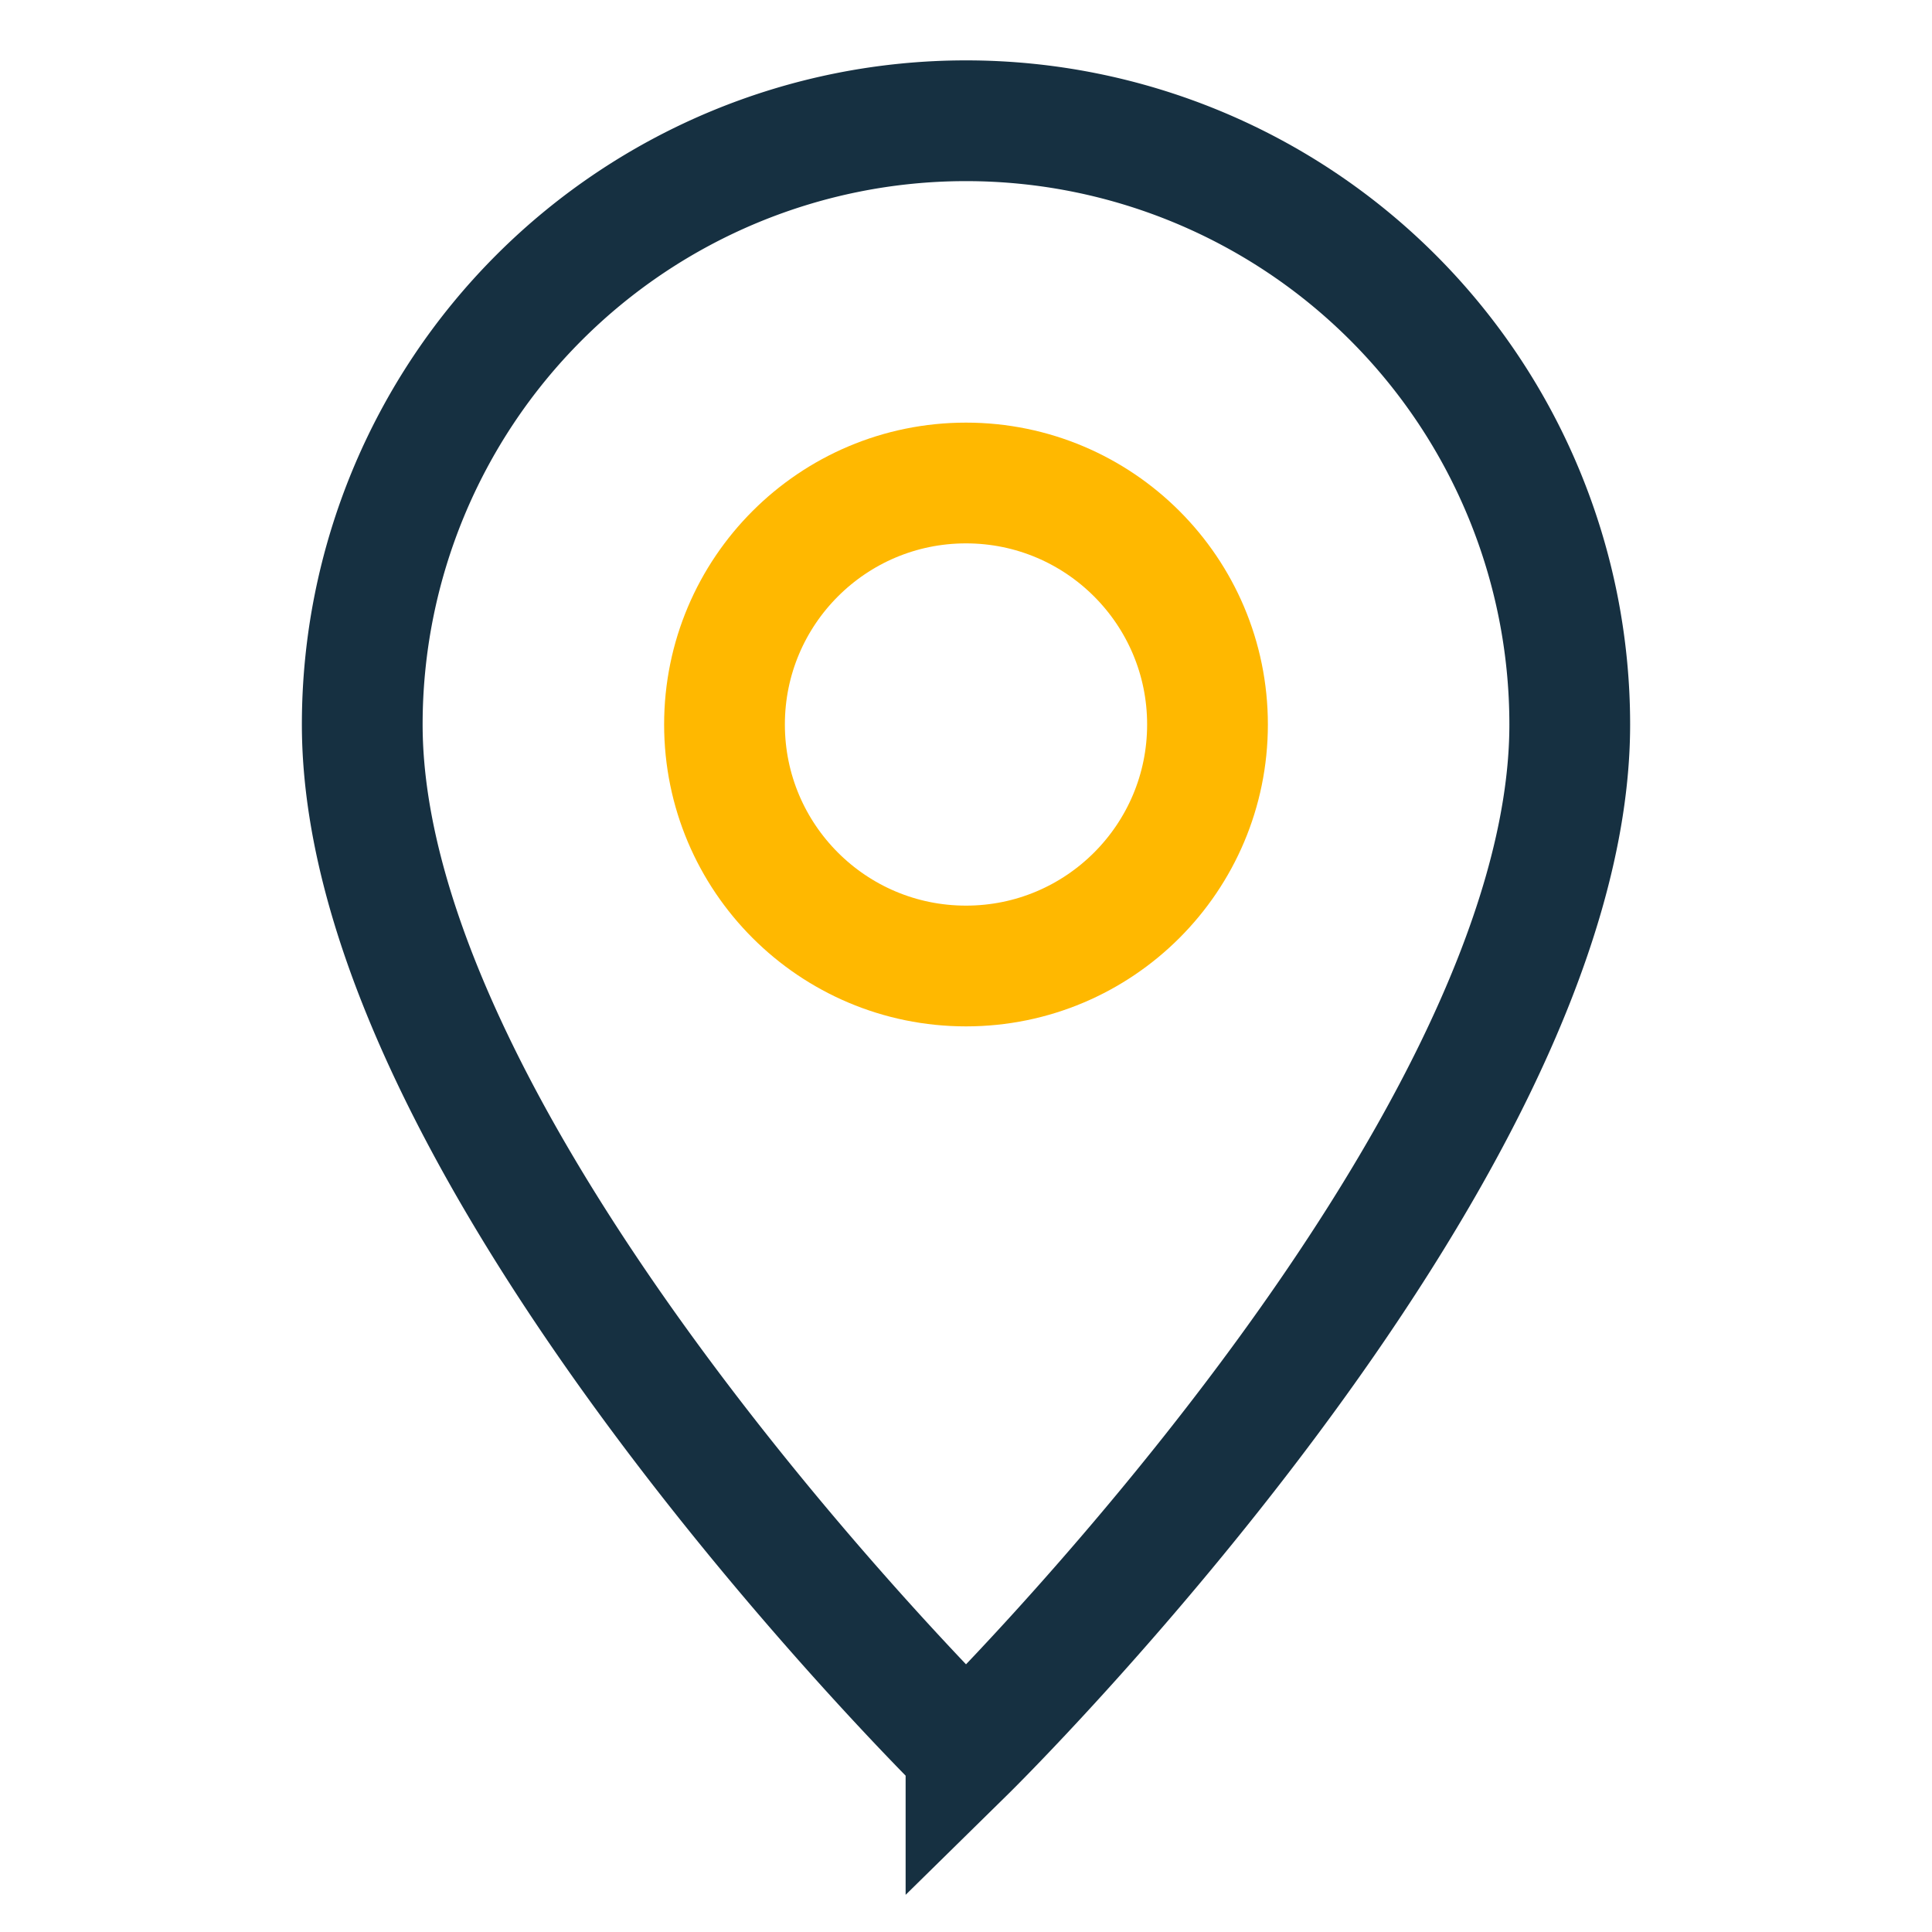
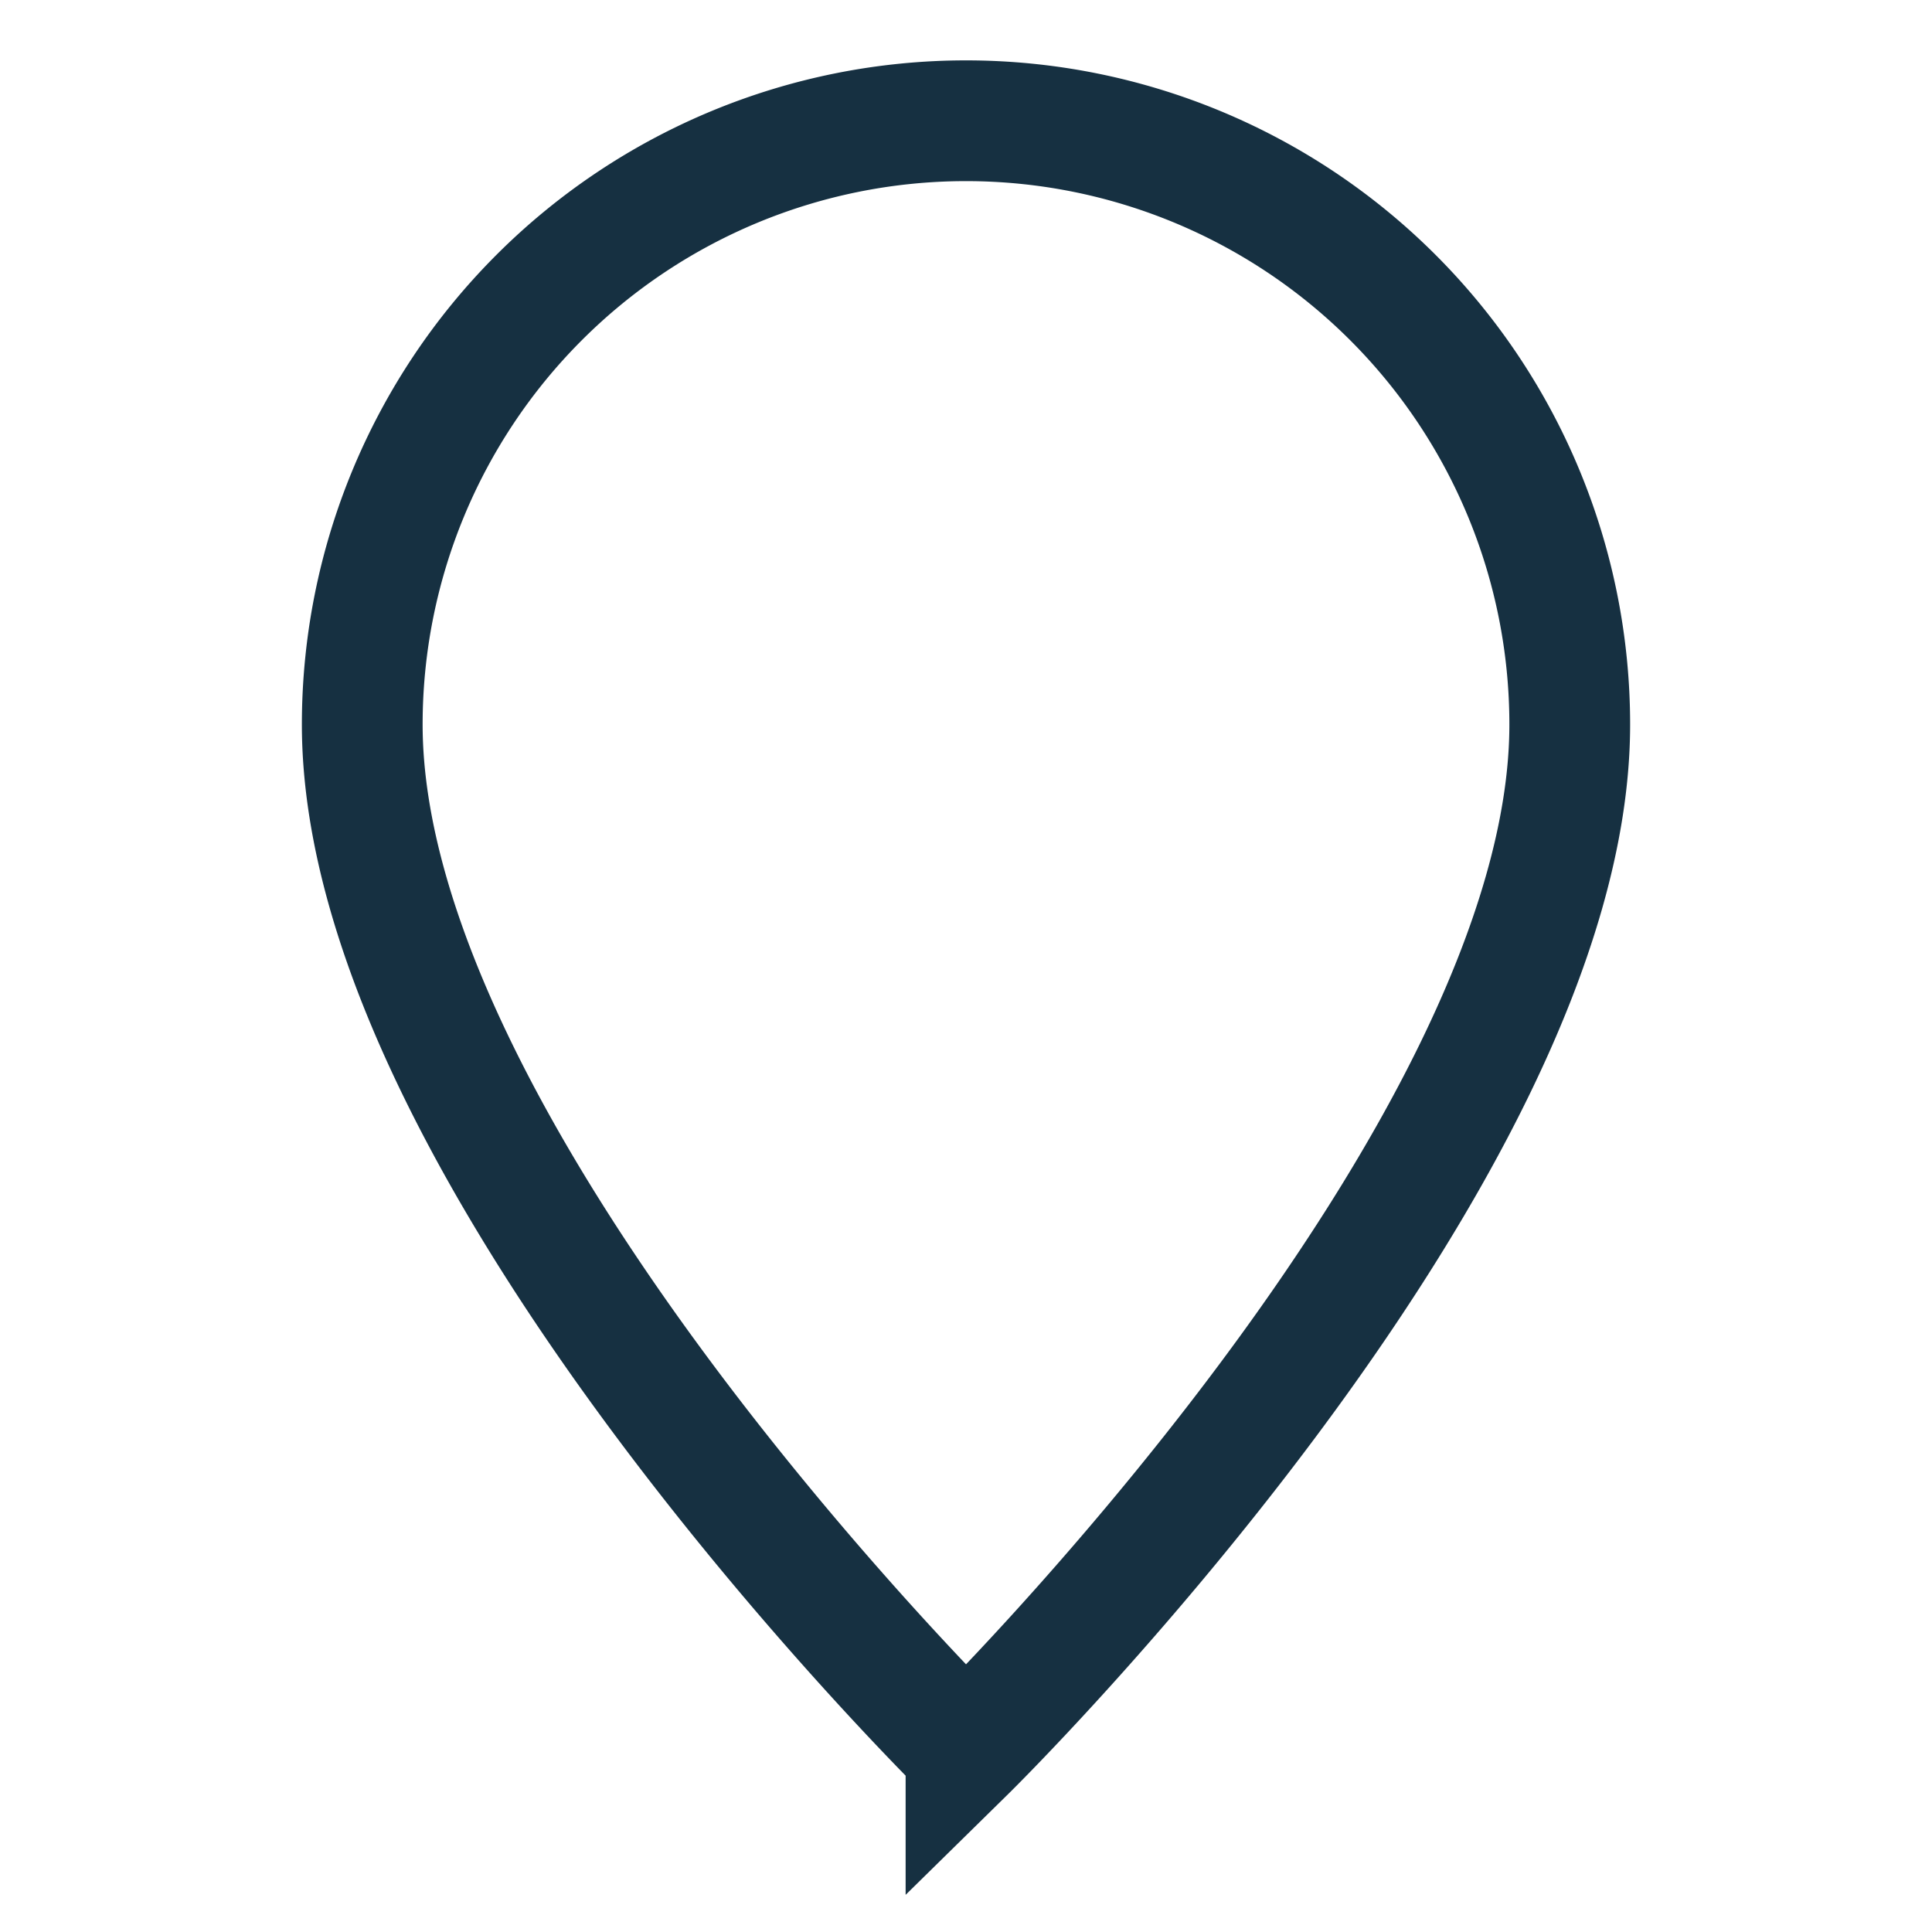
<svg xmlns="http://www.w3.org/2000/svg" width="32" height="32" viewBox="0 0 32 32">
  <path d="M16 29C16 29 26 19.175 26 12A10 10 0 0 0 6 12c0 7.175 10 16.999 10 16.999Z" fill="none" stroke="#163041" stroke-width="2" />
-   <circle cx="16" cy="12" r="4" fill="none" stroke="#FFB800" stroke-width="2" />
</svg>